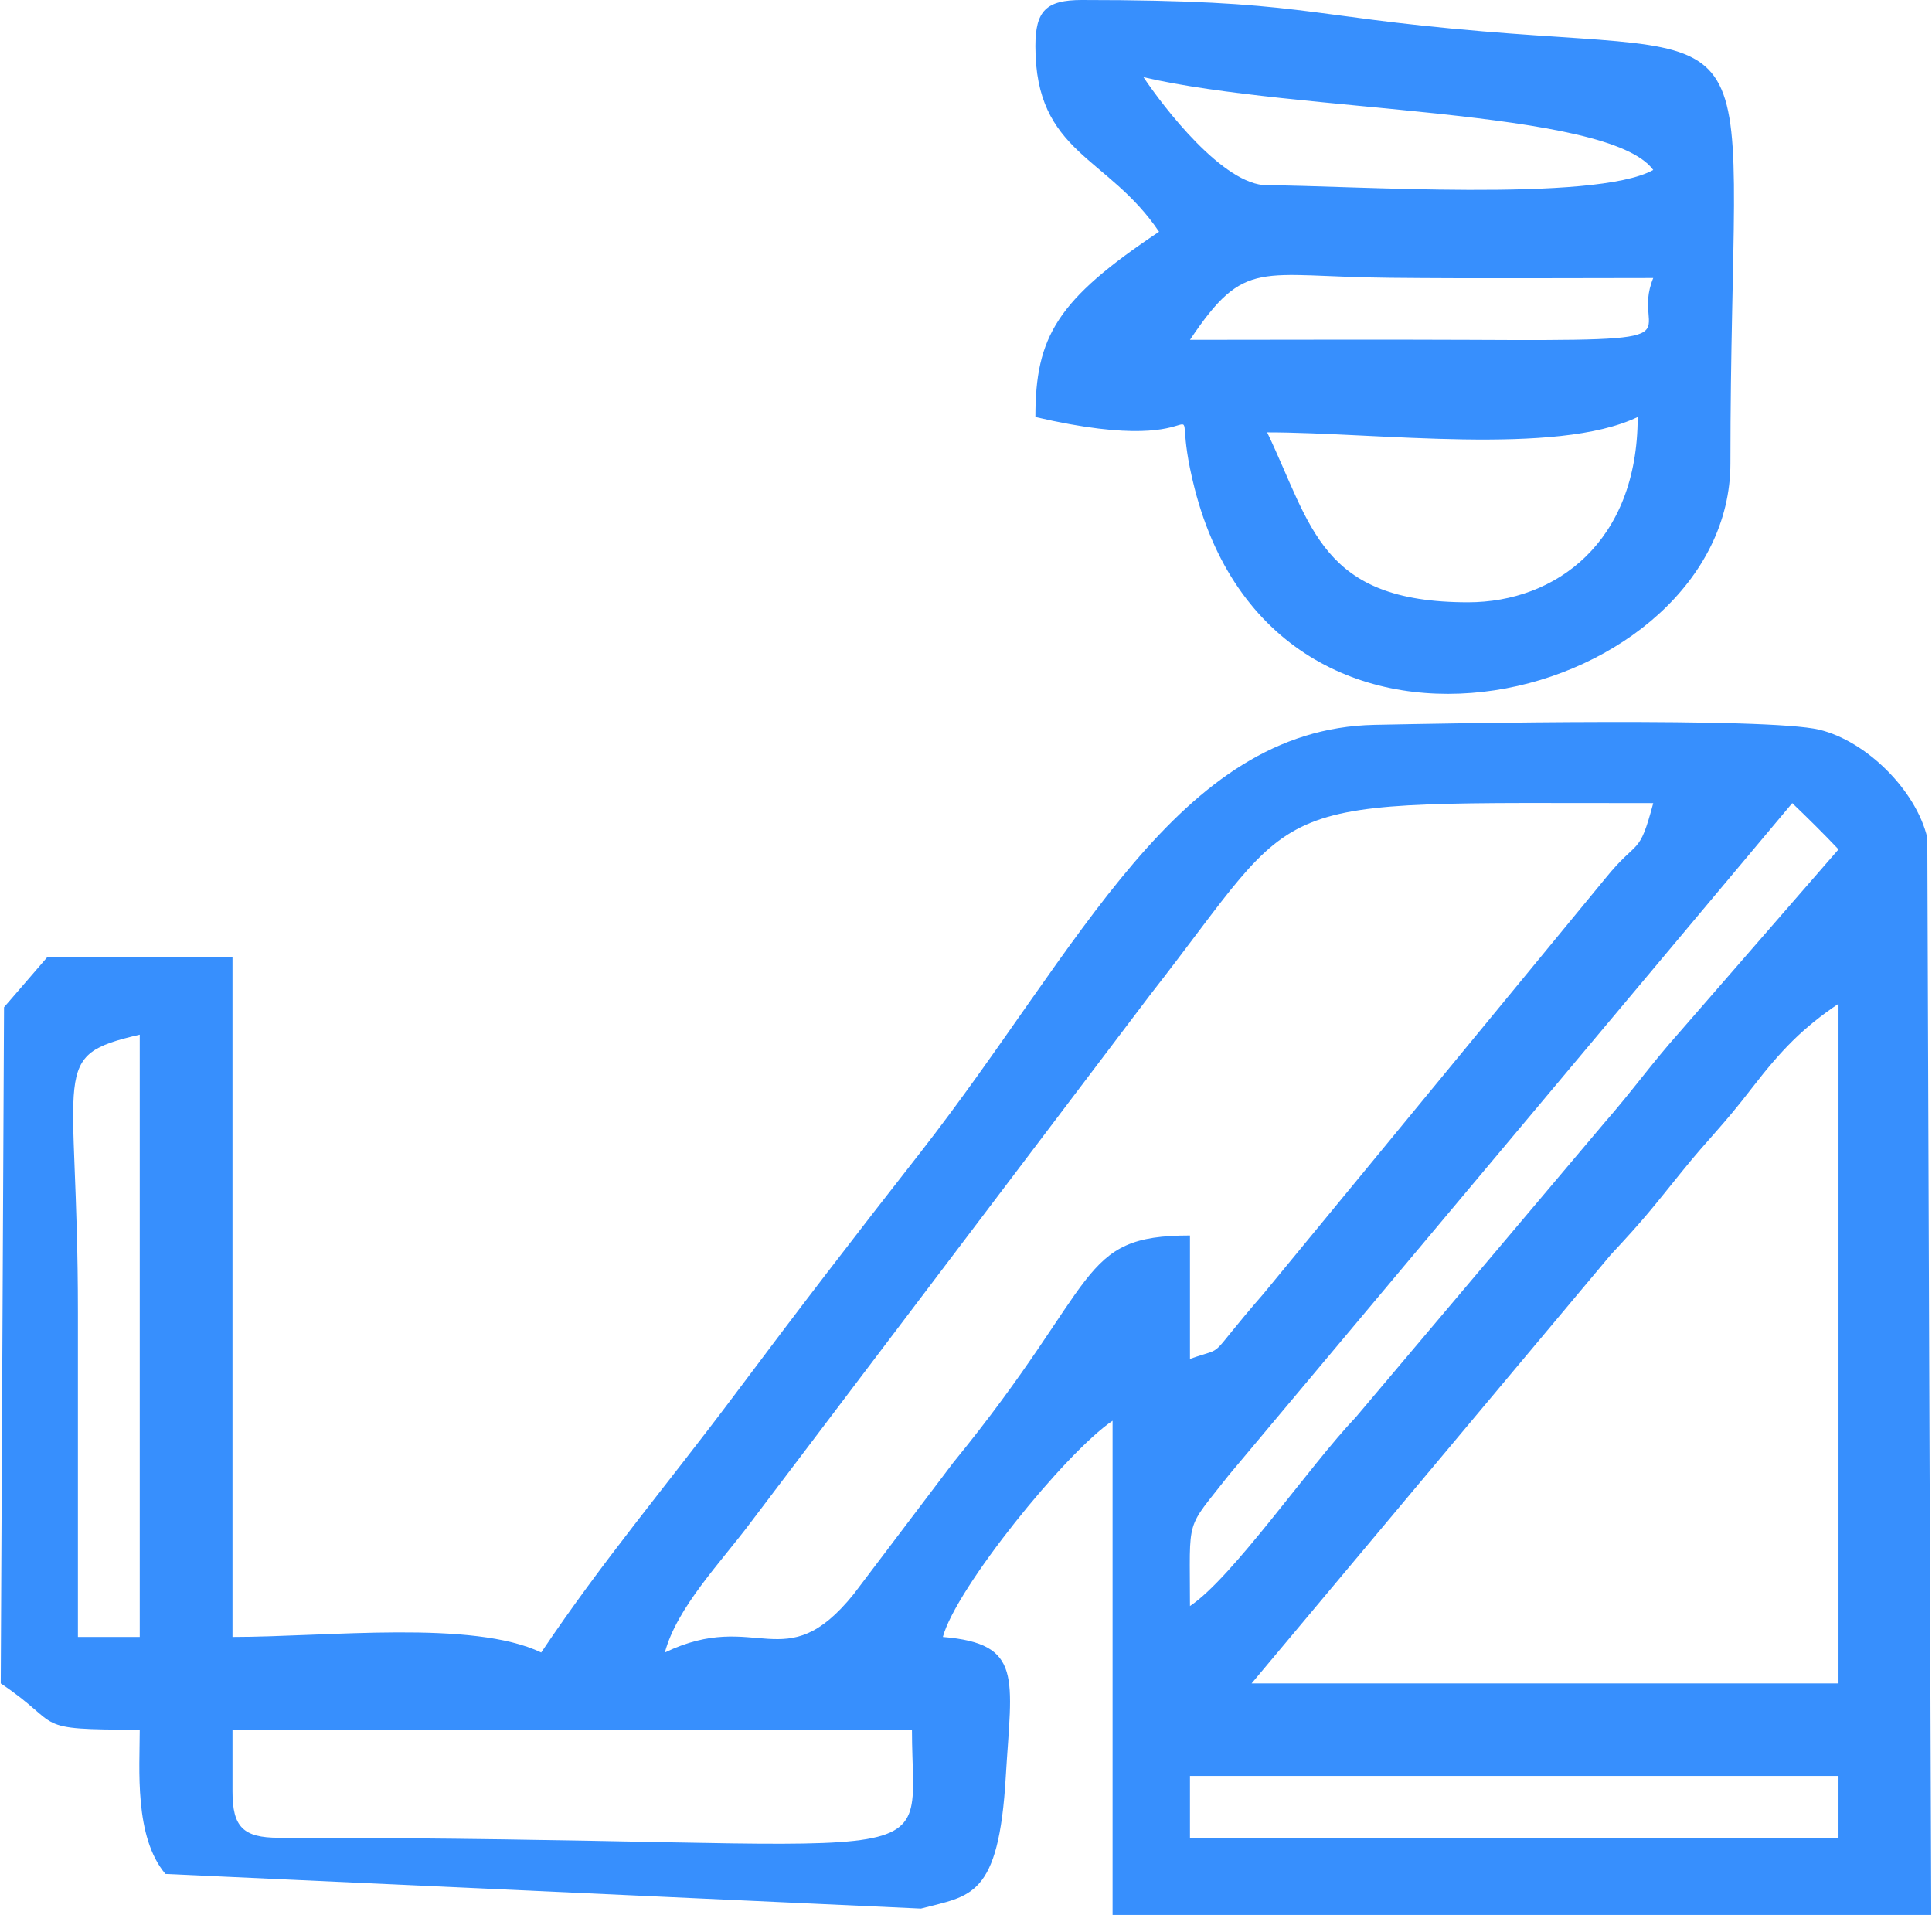
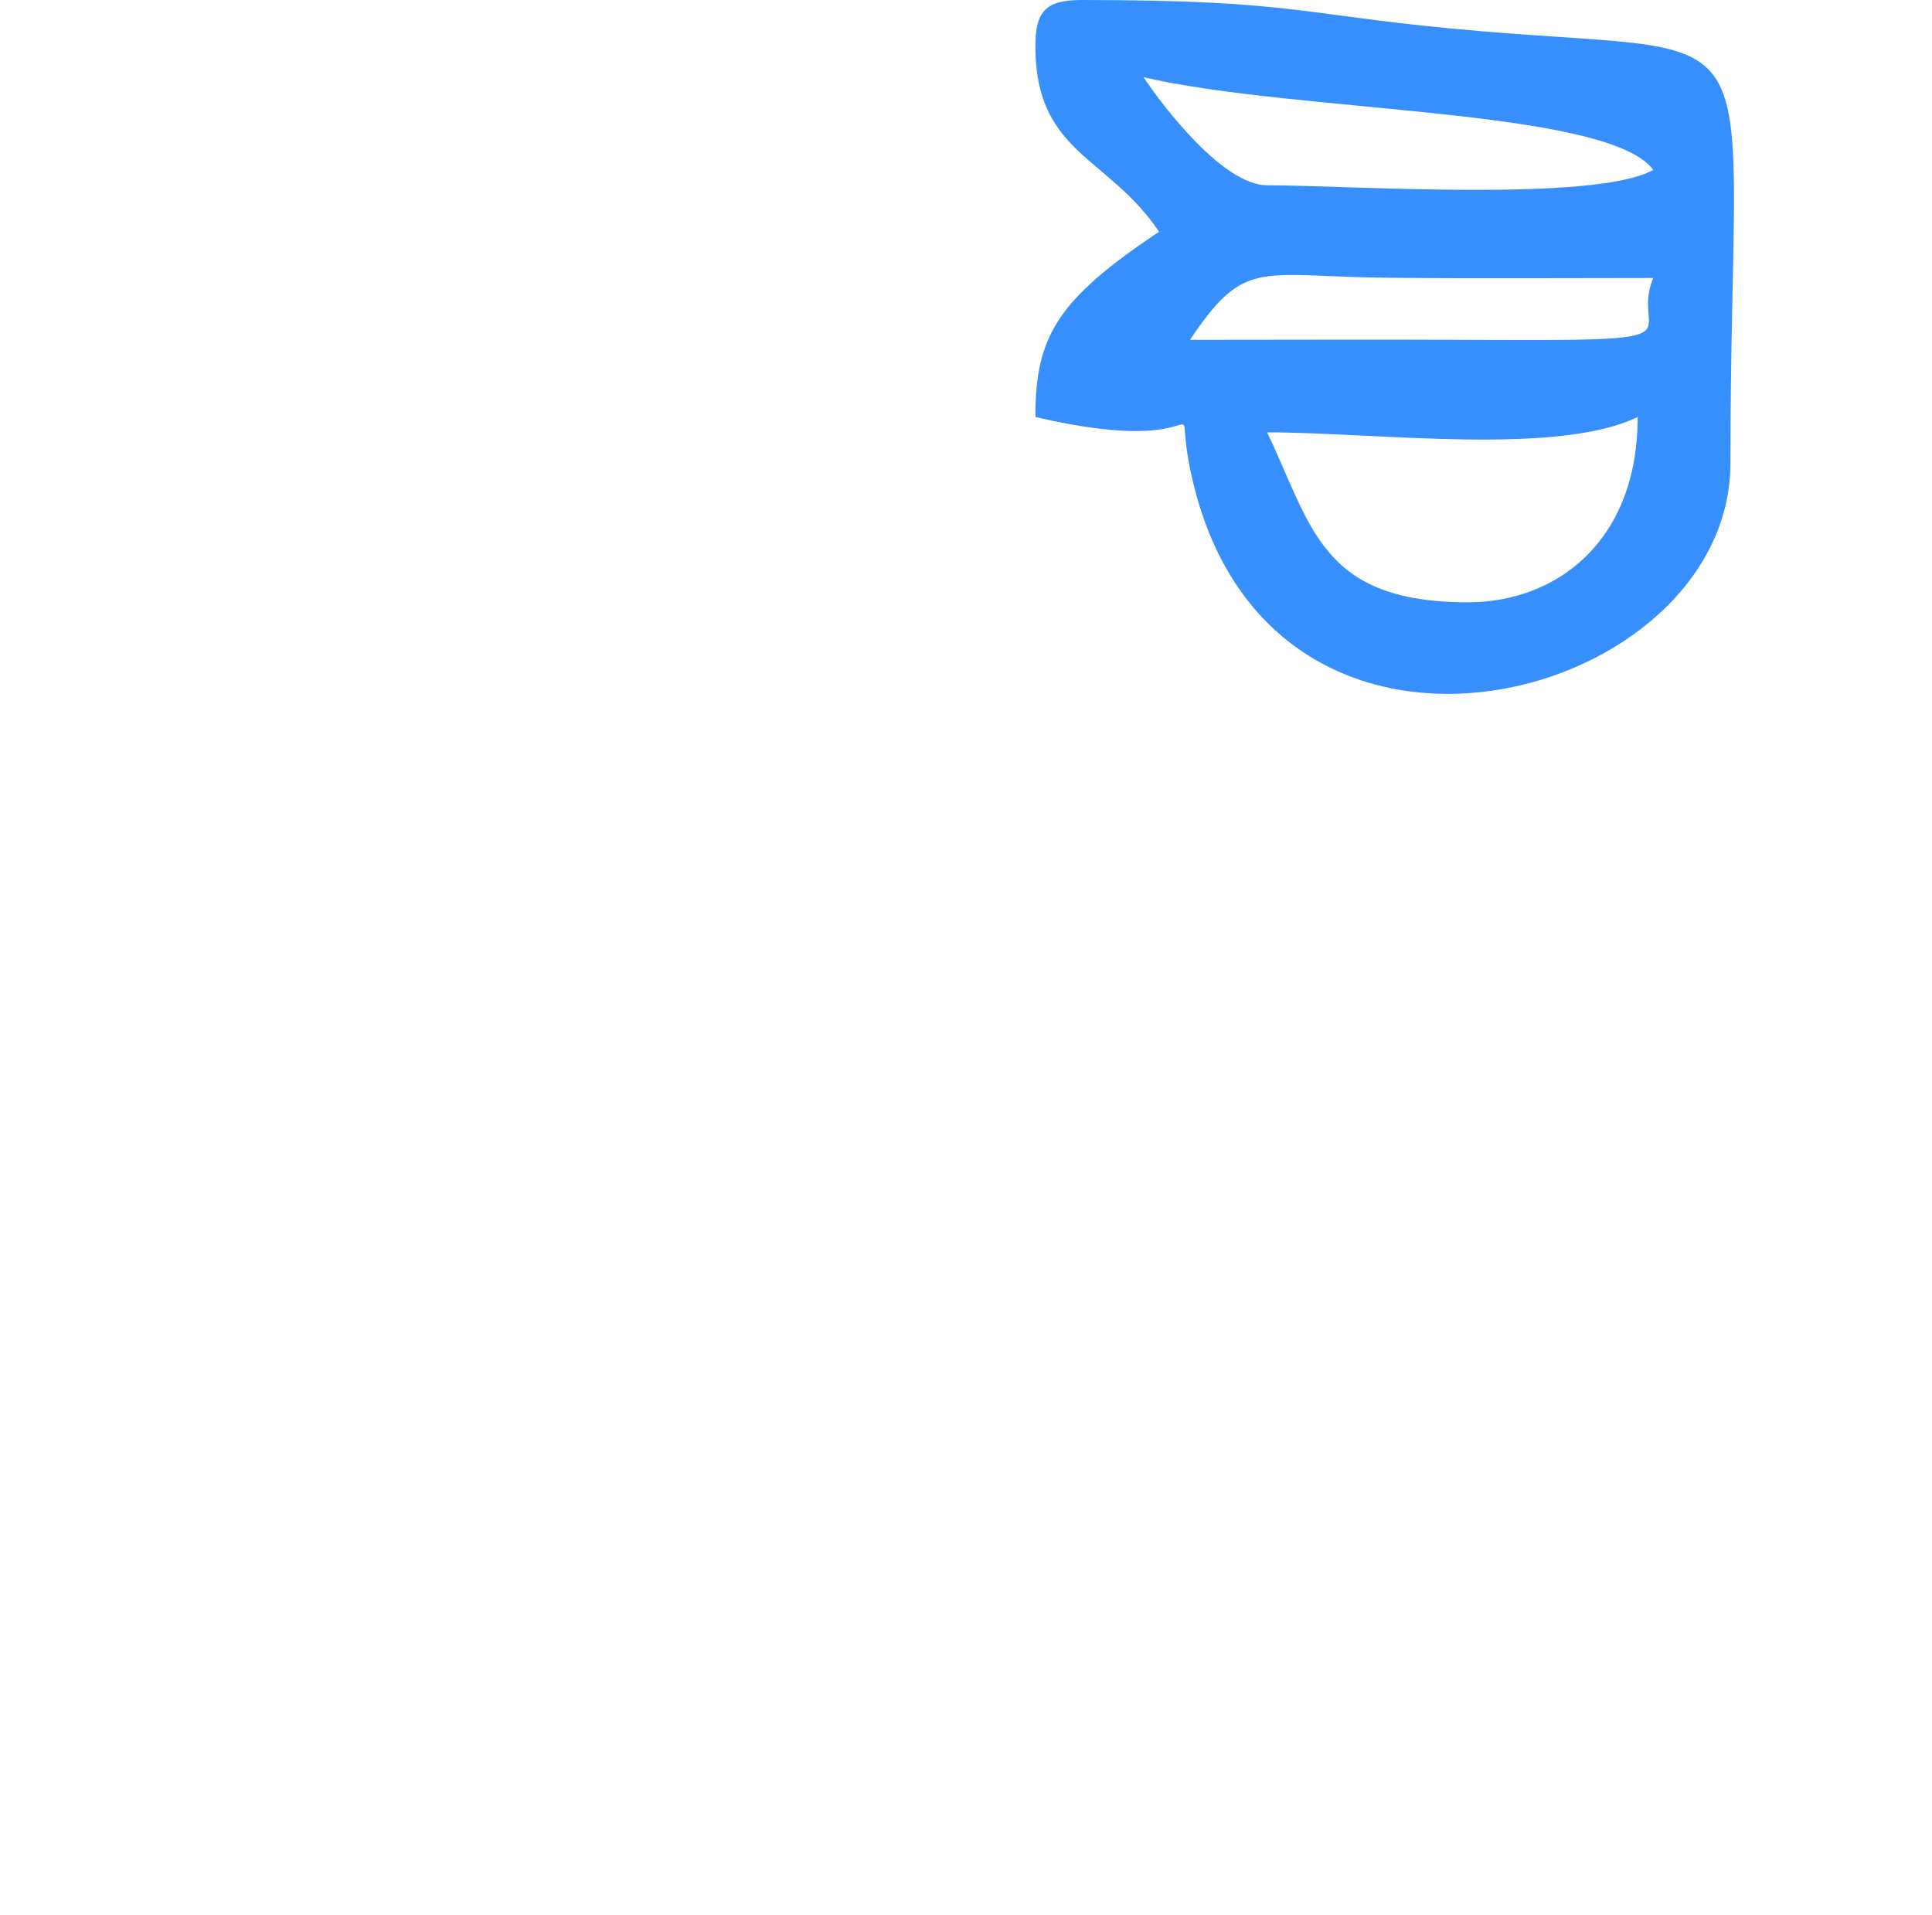
<svg xmlns="http://www.w3.org/2000/svg" xml:space="preserve" width="340px" height="337px" version="1.1" style="shape-rendering:geometricPrecision; text-rendering:geometricPrecision; image-rendering:optimizeQuality; fill-rule:evenodd; clip-rule:evenodd" viewBox="0 0 88.05 87.34">
  <defs>
    <style type="text/css"> .fil0 {fill:#378FFD} </style>
  </defs>
  <g id="Слой_x0020_1">
    <g id="_2452531274480">
-       <path class="fil0" d="M54.24 81l29.58 0 0 2.82 -29.58 0 0 -2.82zm-43.67 0.71l0 -2.82 30.99 0c0,6.95 2.58,4.93 -28.88,4.93 -1.62,0 -2.11,-0.49 -2.11,-2.11zm73.25 -35.93l0 31 -26.77 0 16.38 -19.55c1.55,-1.66 1.86,-2.08 3.25,-3.8 1.26,-1.56 1.82,-2.02 3.21,-3.83 1.33,-1.72 2.3,-2.72 3.93,-3.82zm-40.85 28.88l0 0zm-36.63 -27.47l0 27.47 -2.82 0c0,-4.93 0,-9.86 0,-14.79 0,-11.26 -1.38,-11.7 2.82,-12.68zm47.9 26.06c0,-4.17 -0.24,-3.4 1.77,-5.97l25.7 -30.65c0.71,0.68 1.43,1.39 2.11,2.11l-7.21 8.29c-1.34,1.5 -2.12,2.64 -3.51,4.23l-11.29 13.37c-2.11,2.21 -5.61,7.31 -7.57,8.62zm0 -11.27l0 -5.63c-5.15,0 -4.02,2.06 -10.79,10.35l-4.55 6.01c-3.15,3.9 -4.41,0.64 -8.61,2.66 0.55,-2.06 2.56,-4.12 3.92,-5.94l18.21 -24.05c7.28,-9.3 4.66,-8.75 22.95,-8.75 -0.66,2.48 -0.67,1.56 -2.19,3.44l-15.58 18.93c-2.75,3.16 -1.6,2.35 -3.36,2.98zm-11.27 12.68c0.59,-2.21 5.58,-8.4 7.74,-9.86l0 22.54 37.34 0 -0.18 -49.13c-0.51,-2.16 -2.77,-4.41 -4.93,-4.93 -2.38,-0.57 -16.87,-0.29 -20.29,-0.22 -8.99,0.19 -13.43,10.18 -20.68,19.47 -3.1,3.96 -5.53,7.12 -8.56,11.17 -3.11,4.14 -5.98,7.52 -8.76,11.67 -3.12,-1.5 -9.75,-0.71 -14.08,-0.71l0 -30.99 -8.46 0 -1.96 2.27 -0.15 30.84c2.93,1.96 1.26,2.11 6.34,2.11 0,1.77 -0.26,4.88 1.17,6.58l34.46 1.58c2.26,-0.6 3.55,-0.47 3.87,-6.04 0.27,-4.51 0.8,-6.04 -2.87,-6.35z" />
      <path class="fil0" d="M57.76 19.72c5.02,0 13.18,1.09 16.9,-0.7 0,5.71 -3.74,8.45 -7.74,8.45 -6.73,0 -7.12,-3.49 -9.16,-7.75zm-3.52 -4.22c2.53,-3.78 3.15,-2.88 9.15,-2.83 3.99,0.04 7.99,0.01 11.98,0.01 -1.13,2.73 2.78,2.88 -8.45,2.82 -4.23,-0.02 -8.46,0 -12.68,0zm-2.12 -11.98c6.99,1.63 21.18,1.41 23.25,4.23 -2.65,1.49 -13.93,0.7 -17.61,0.7 -2,0 -4.73,-3.57 -5.64,-4.93zm-4.93 -1.41c0,4.9 3.31,4.99 5.64,8.46 -4.66,3.11 -5.64,4.78 -5.64,8.45 9.18,2.14 5.86,-2.25 7.26,3.25 3.92,15.32 24.44,9.63 24.44,-1.14 0,-20.93 2.41,-18.55 -11.29,-19.7 -8.33,-0.7 -8.21,-1.43 -18.29,-1.43 -1.63,0 -2.12,0.49 -2.12,2.11z" />
    </g>
  </g>
</svg>